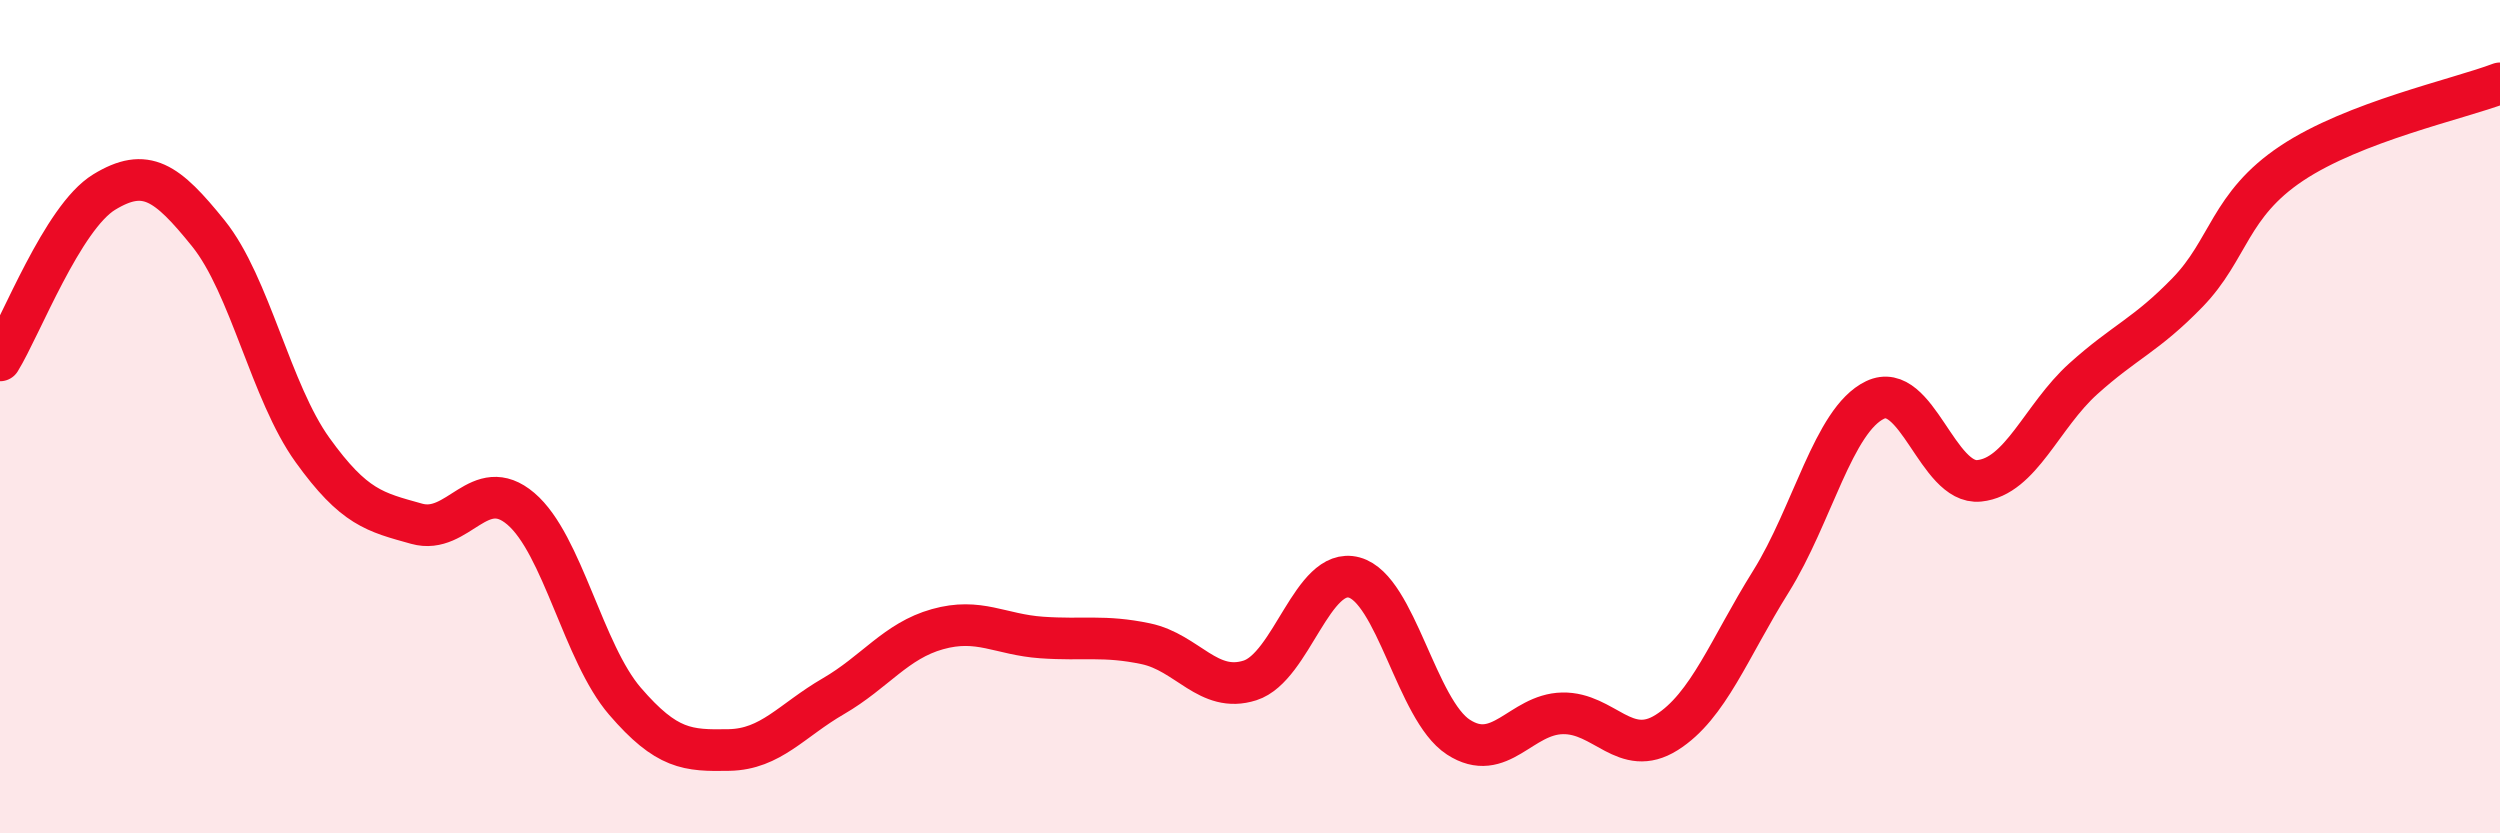
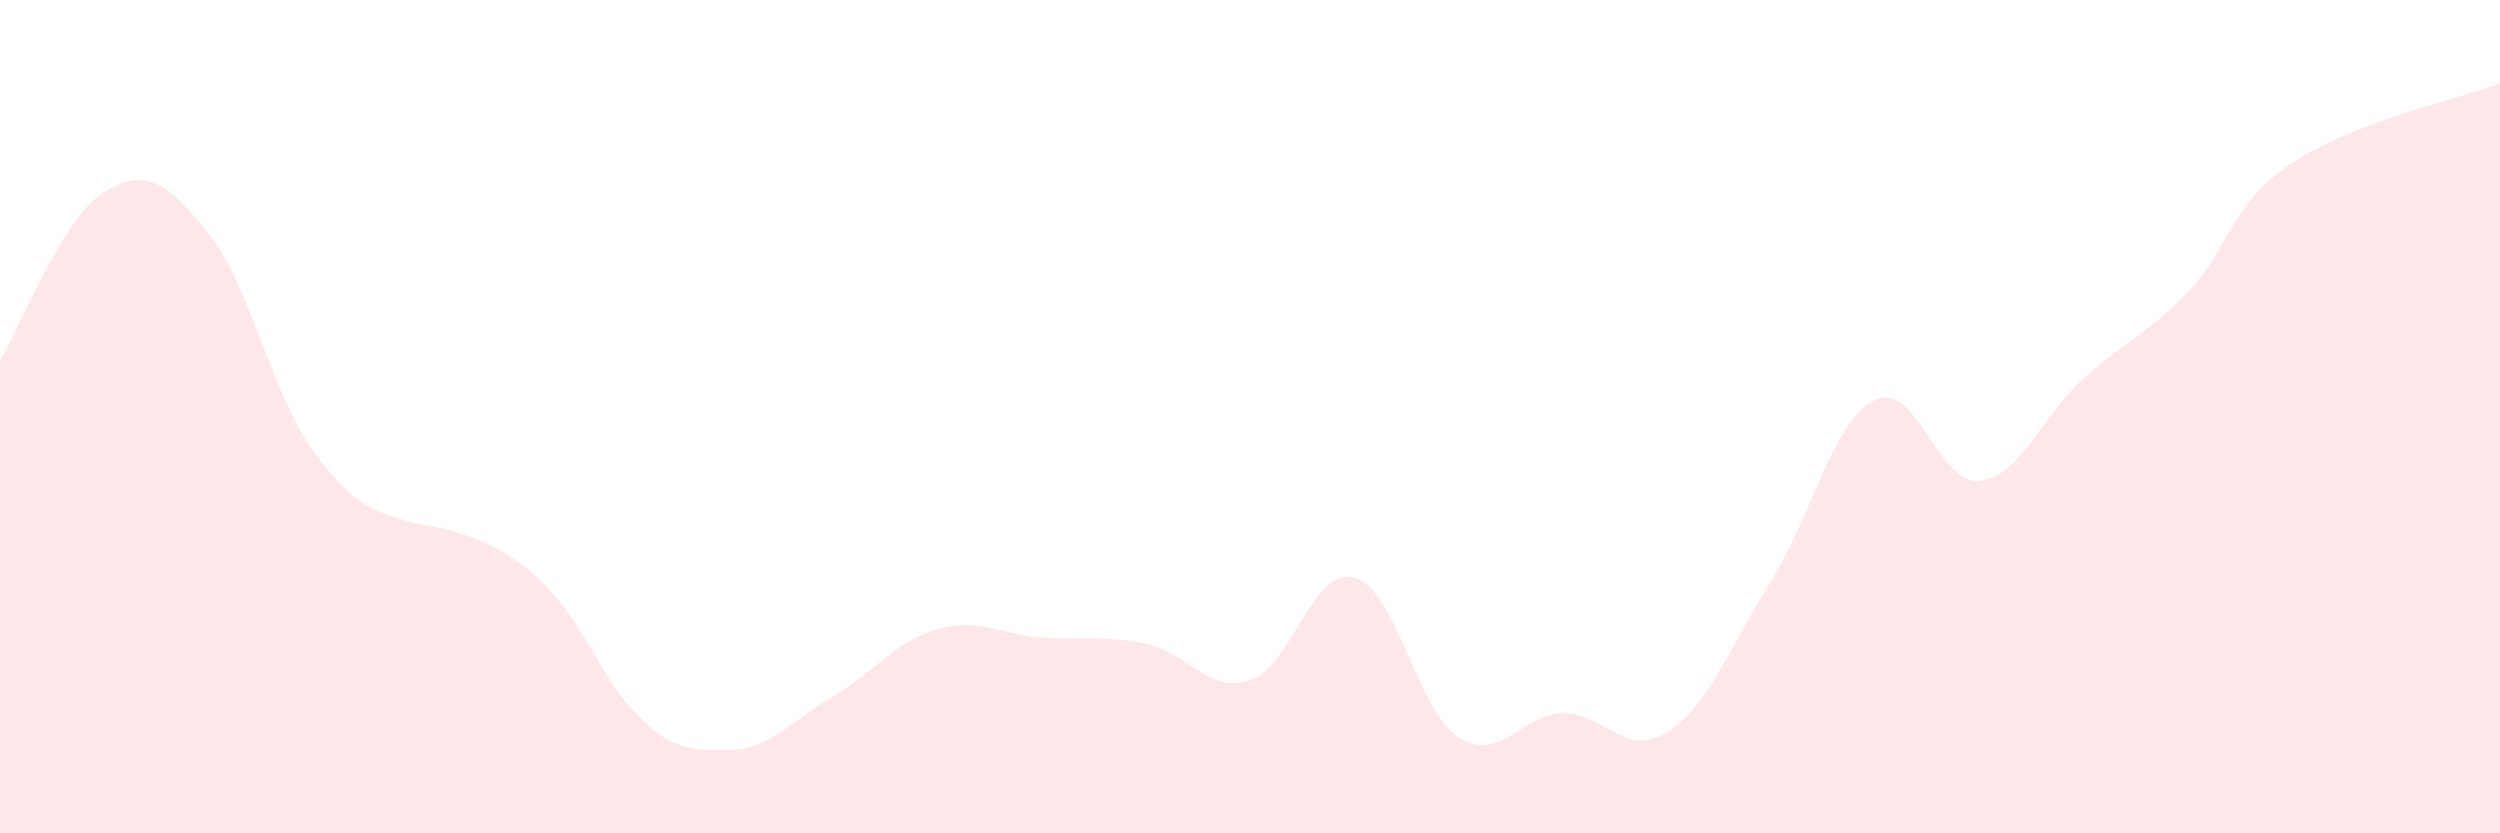
<svg xmlns="http://www.w3.org/2000/svg" width="60" height="20" viewBox="0 0 60 20">
-   <path d="M 0,8.65 C 0.5,7.84 1.5,5.22 2.5,4.61 C 3.5,4 4,4.36 5,5.6 C 6,6.84 6.5,9.41 7.5,10.8 C 8.5,12.19 9,12.29 10,12.57 C 11,12.85 11.5,11.36 12.5,12.21 C 13.5,13.06 14,15.67 15,16.83 C 16,17.99 16.5,18.02 17.5,18 C 18.5,17.98 19,17.29 20,16.71 C 21,16.13 21.5,15.38 22.5,15.1 C 23.5,14.82 24,15.23 25,15.3 C 26,15.37 26.5,15.24 27.5,15.45 C 28.5,15.66 29,16.65 30,16.33 C 31,16.01 31.5,13.59 32.5,13.86 C 33.5,14.13 34,17.04 35,17.69 C 36,18.34 36.5,17.14 37.5,17.12 C 38.5,17.1 39,18.21 40,17.58 C 41,16.95 41.5,15.56 42.5,13.96 C 43.5,12.36 44,10.08 45,9.6 C 46,9.12 46.5,11.64 47.5,11.54 C 48.5,11.44 49,9.99 50,9.09 C 51,8.19 51.5,8.05 52.5,7.02 C 53.5,5.99 53.5,4.92 55,3.92 C 56.5,2.92 59,2.38 60,2L60 20L0 20Z" fill="#EB0A25" opacity="0.1" stroke-linecap="round" stroke-linejoin="round" />
-   <path d="M 0,8.65 C 0.5,7.84 1.5,5.22 2.5,4.61 C 3.5,4 4,4.36 5,5.6 C 6,6.84 6.5,9.41 7.5,10.8 C 8.5,12.19 9,12.29 10,12.57 C 11,12.85 11.5,11.36 12.5,12.21 C 13.5,13.06 14,15.67 15,16.83 C 16,17.99 16.5,18.02 17.5,18 C 18.5,17.98 19,17.29 20,16.71 C 21,16.13 21.5,15.38 22.5,15.1 C 23.5,14.82 24,15.23 25,15.3 C 26,15.37 26.5,15.24 27.5,15.45 C 28.5,15.66 29,16.65 30,16.33 C 31,16.01 31.5,13.59 32.5,13.86 C 33.5,14.13 34,17.04 35,17.69 C 36,18.34 36.5,17.14 37.5,17.12 C 38.5,17.1 39,18.21 40,17.58 C 41,16.95 41.5,15.56 42.5,13.96 C 43.5,12.36 44,10.08 45,9.6 C 46,9.12 46.5,11.64 47.5,11.54 C 48.5,11.44 49,9.99 50,9.09 C 51,8.19 51.5,8.05 52.5,7.02 C 53.5,5.99 53.5,4.92 55,3.92 C 56.5,2.92 59,2.38 60,2" stroke="#EB0A25" stroke-width="1" fill="none" stroke-linecap="round" stroke-linejoin="round" />
+   <path d="M 0,8.65 C 0.5,7.84 1.5,5.22 2.5,4.61 C 3.5,4 4,4.36 5,5.6 C 6,6.84 6.5,9.41 7.5,10.8 C 8.5,12.19 9,12.29 10,12.57 C 13.5,13.06 14,15.67 15,16.83 C 16,17.99 16.5,18.02 17.5,18 C 18.5,17.98 19,17.29 20,16.71 C 21,16.13 21.5,15.38 22.5,15.1 C 23.5,14.82 24,15.23 25,15.3 C 26,15.37 26.5,15.24 27.5,15.45 C 28.5,15.66 29,16.65 30,16.33 C 31,16.01 31.5,13.59 32.5,13.86 C 33.5,14.13 34,17.04 35,17.69 C 36,18.34 36.5,17.14 37.5,17.12 C 38.5,17.1 39,18.21 40,17.58 C 41,16.95 41.5,15.56 42.5,13.96 C 43.5,12.36 44,10.08 45,9.6 C 46,9.12 46.5,11.64 47.5,11.54 C 48.5,11.44 49,9.99 50,9.09 C 51,8.19 51.5,8.05 52.5,7.02 C 53.5,5.99 53.5,4.92 55,3.92 C 56.5,2.92 59,2.38 60,2L60 20L0 20Z" fill="#EB0A25" opacity="0.1" stroke-linecap="round" stroke-linejoin="round" />
</svg>